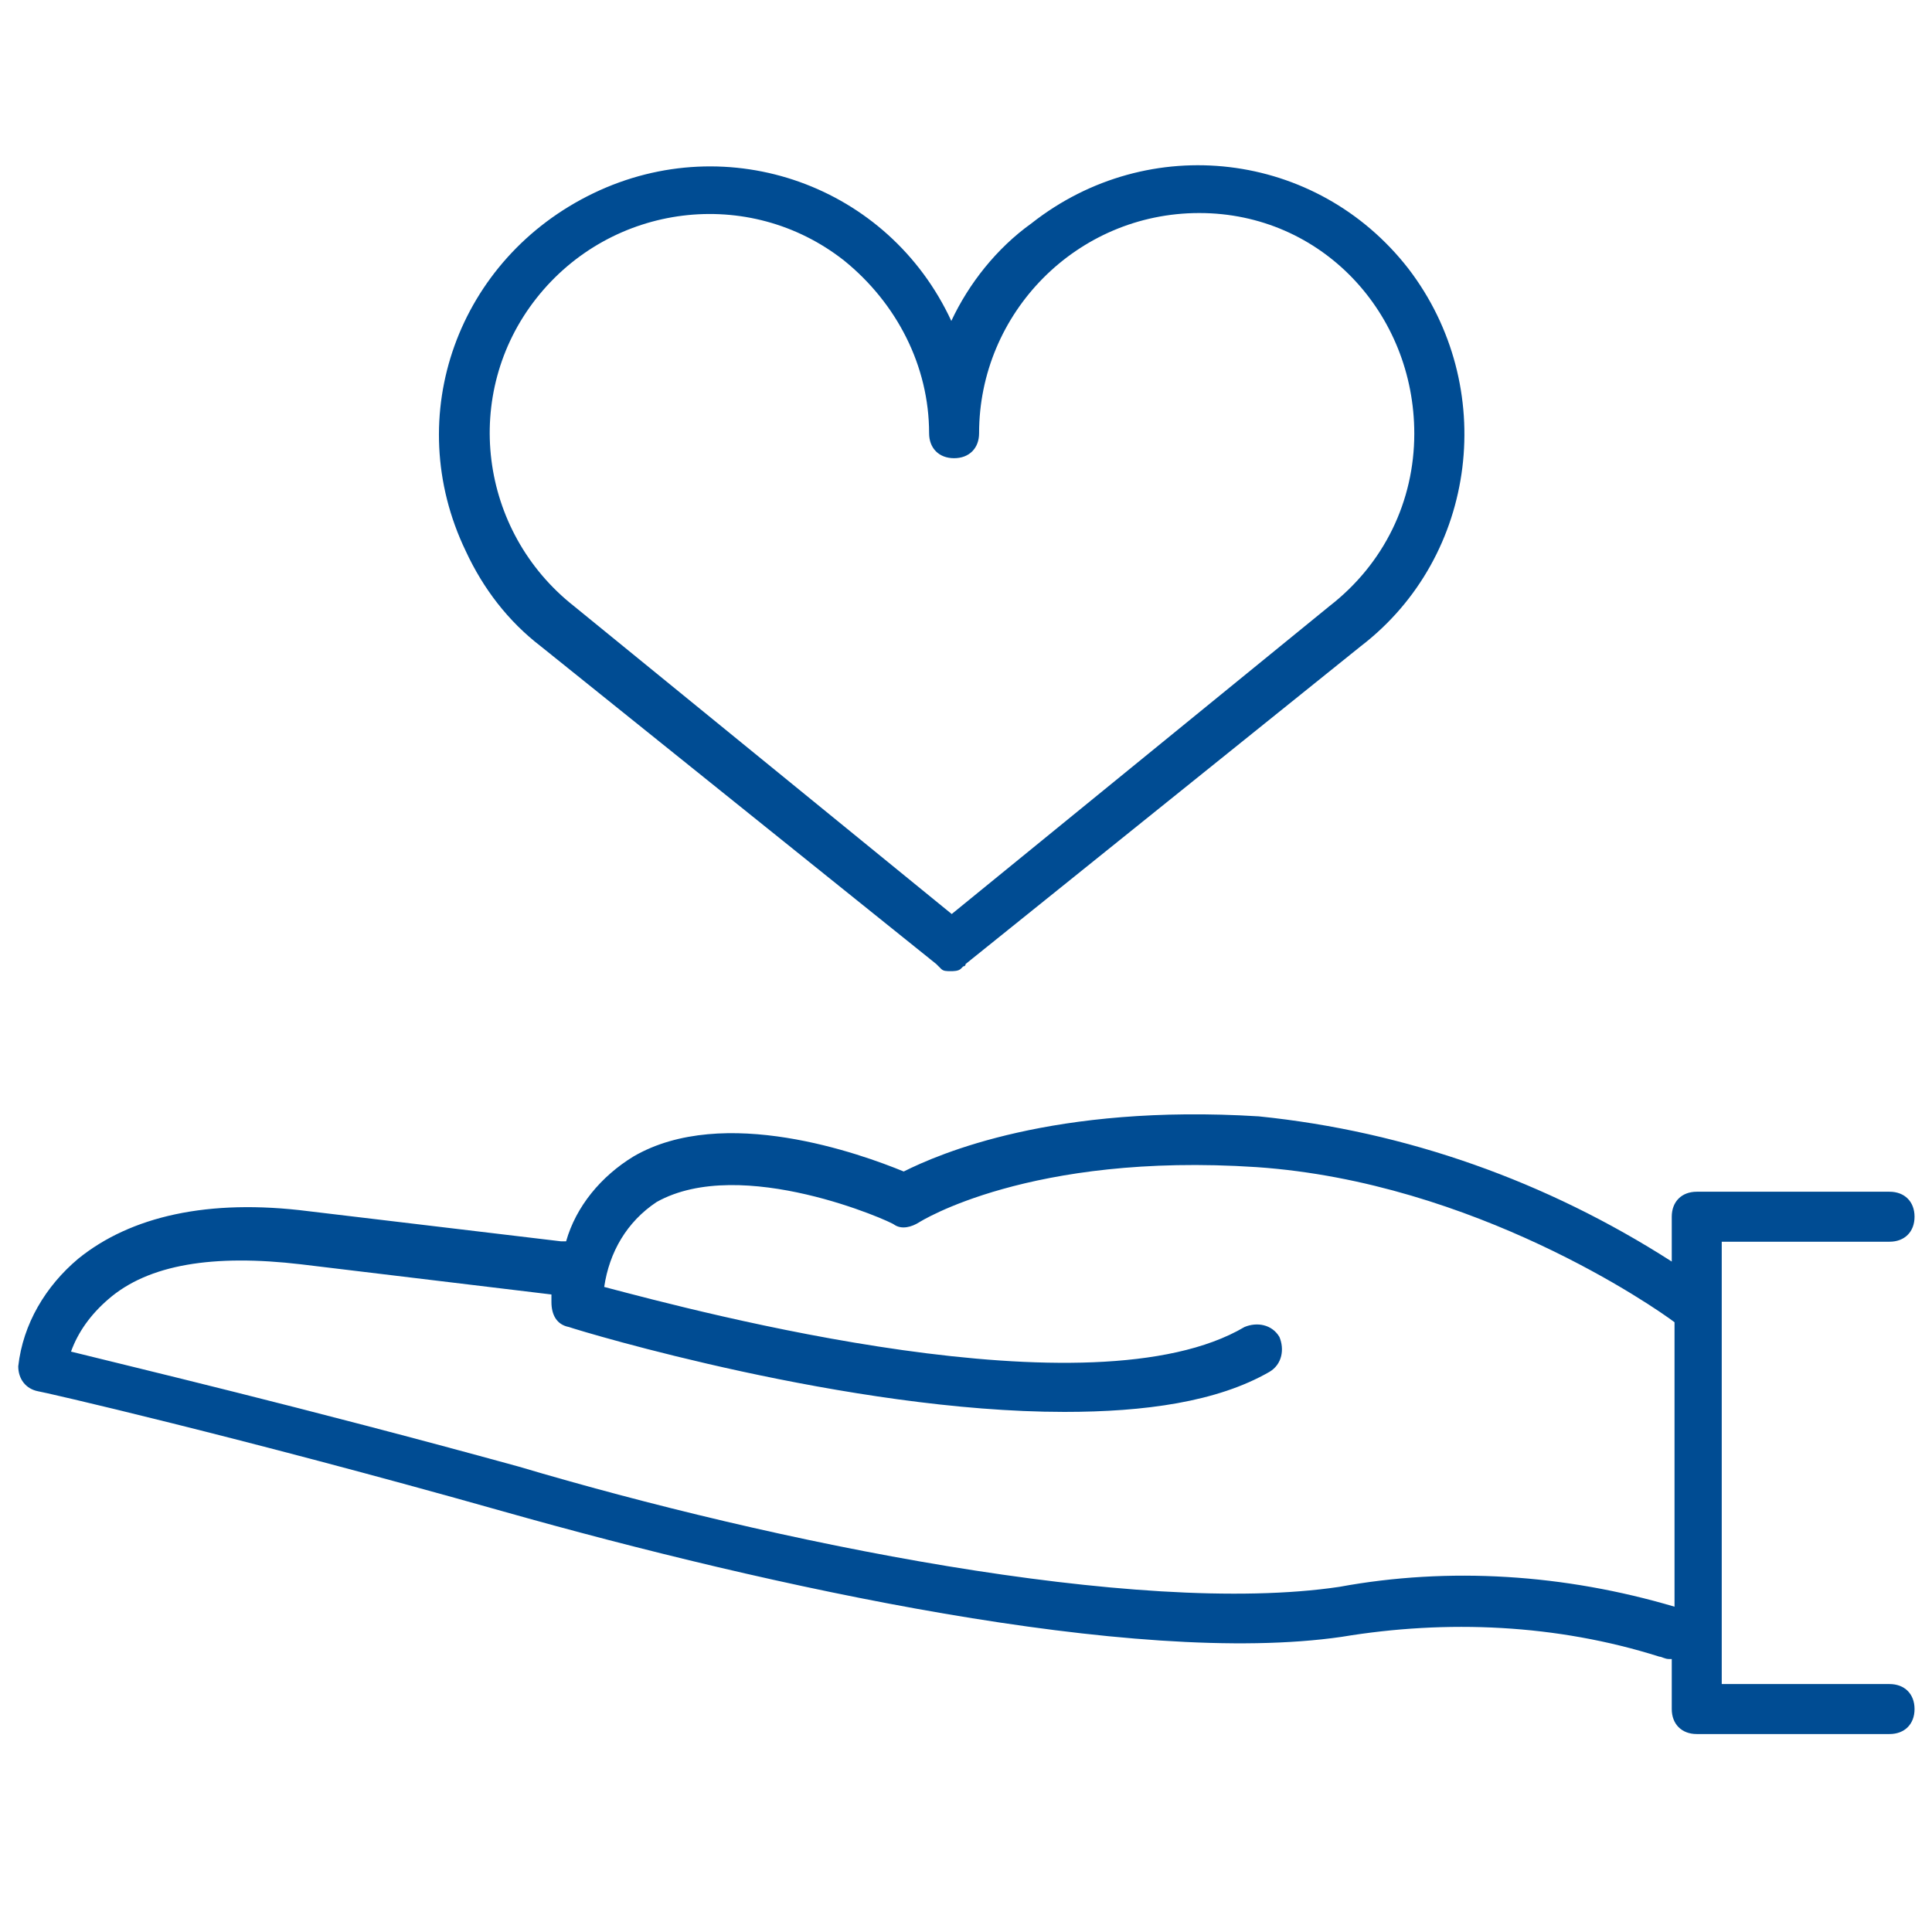
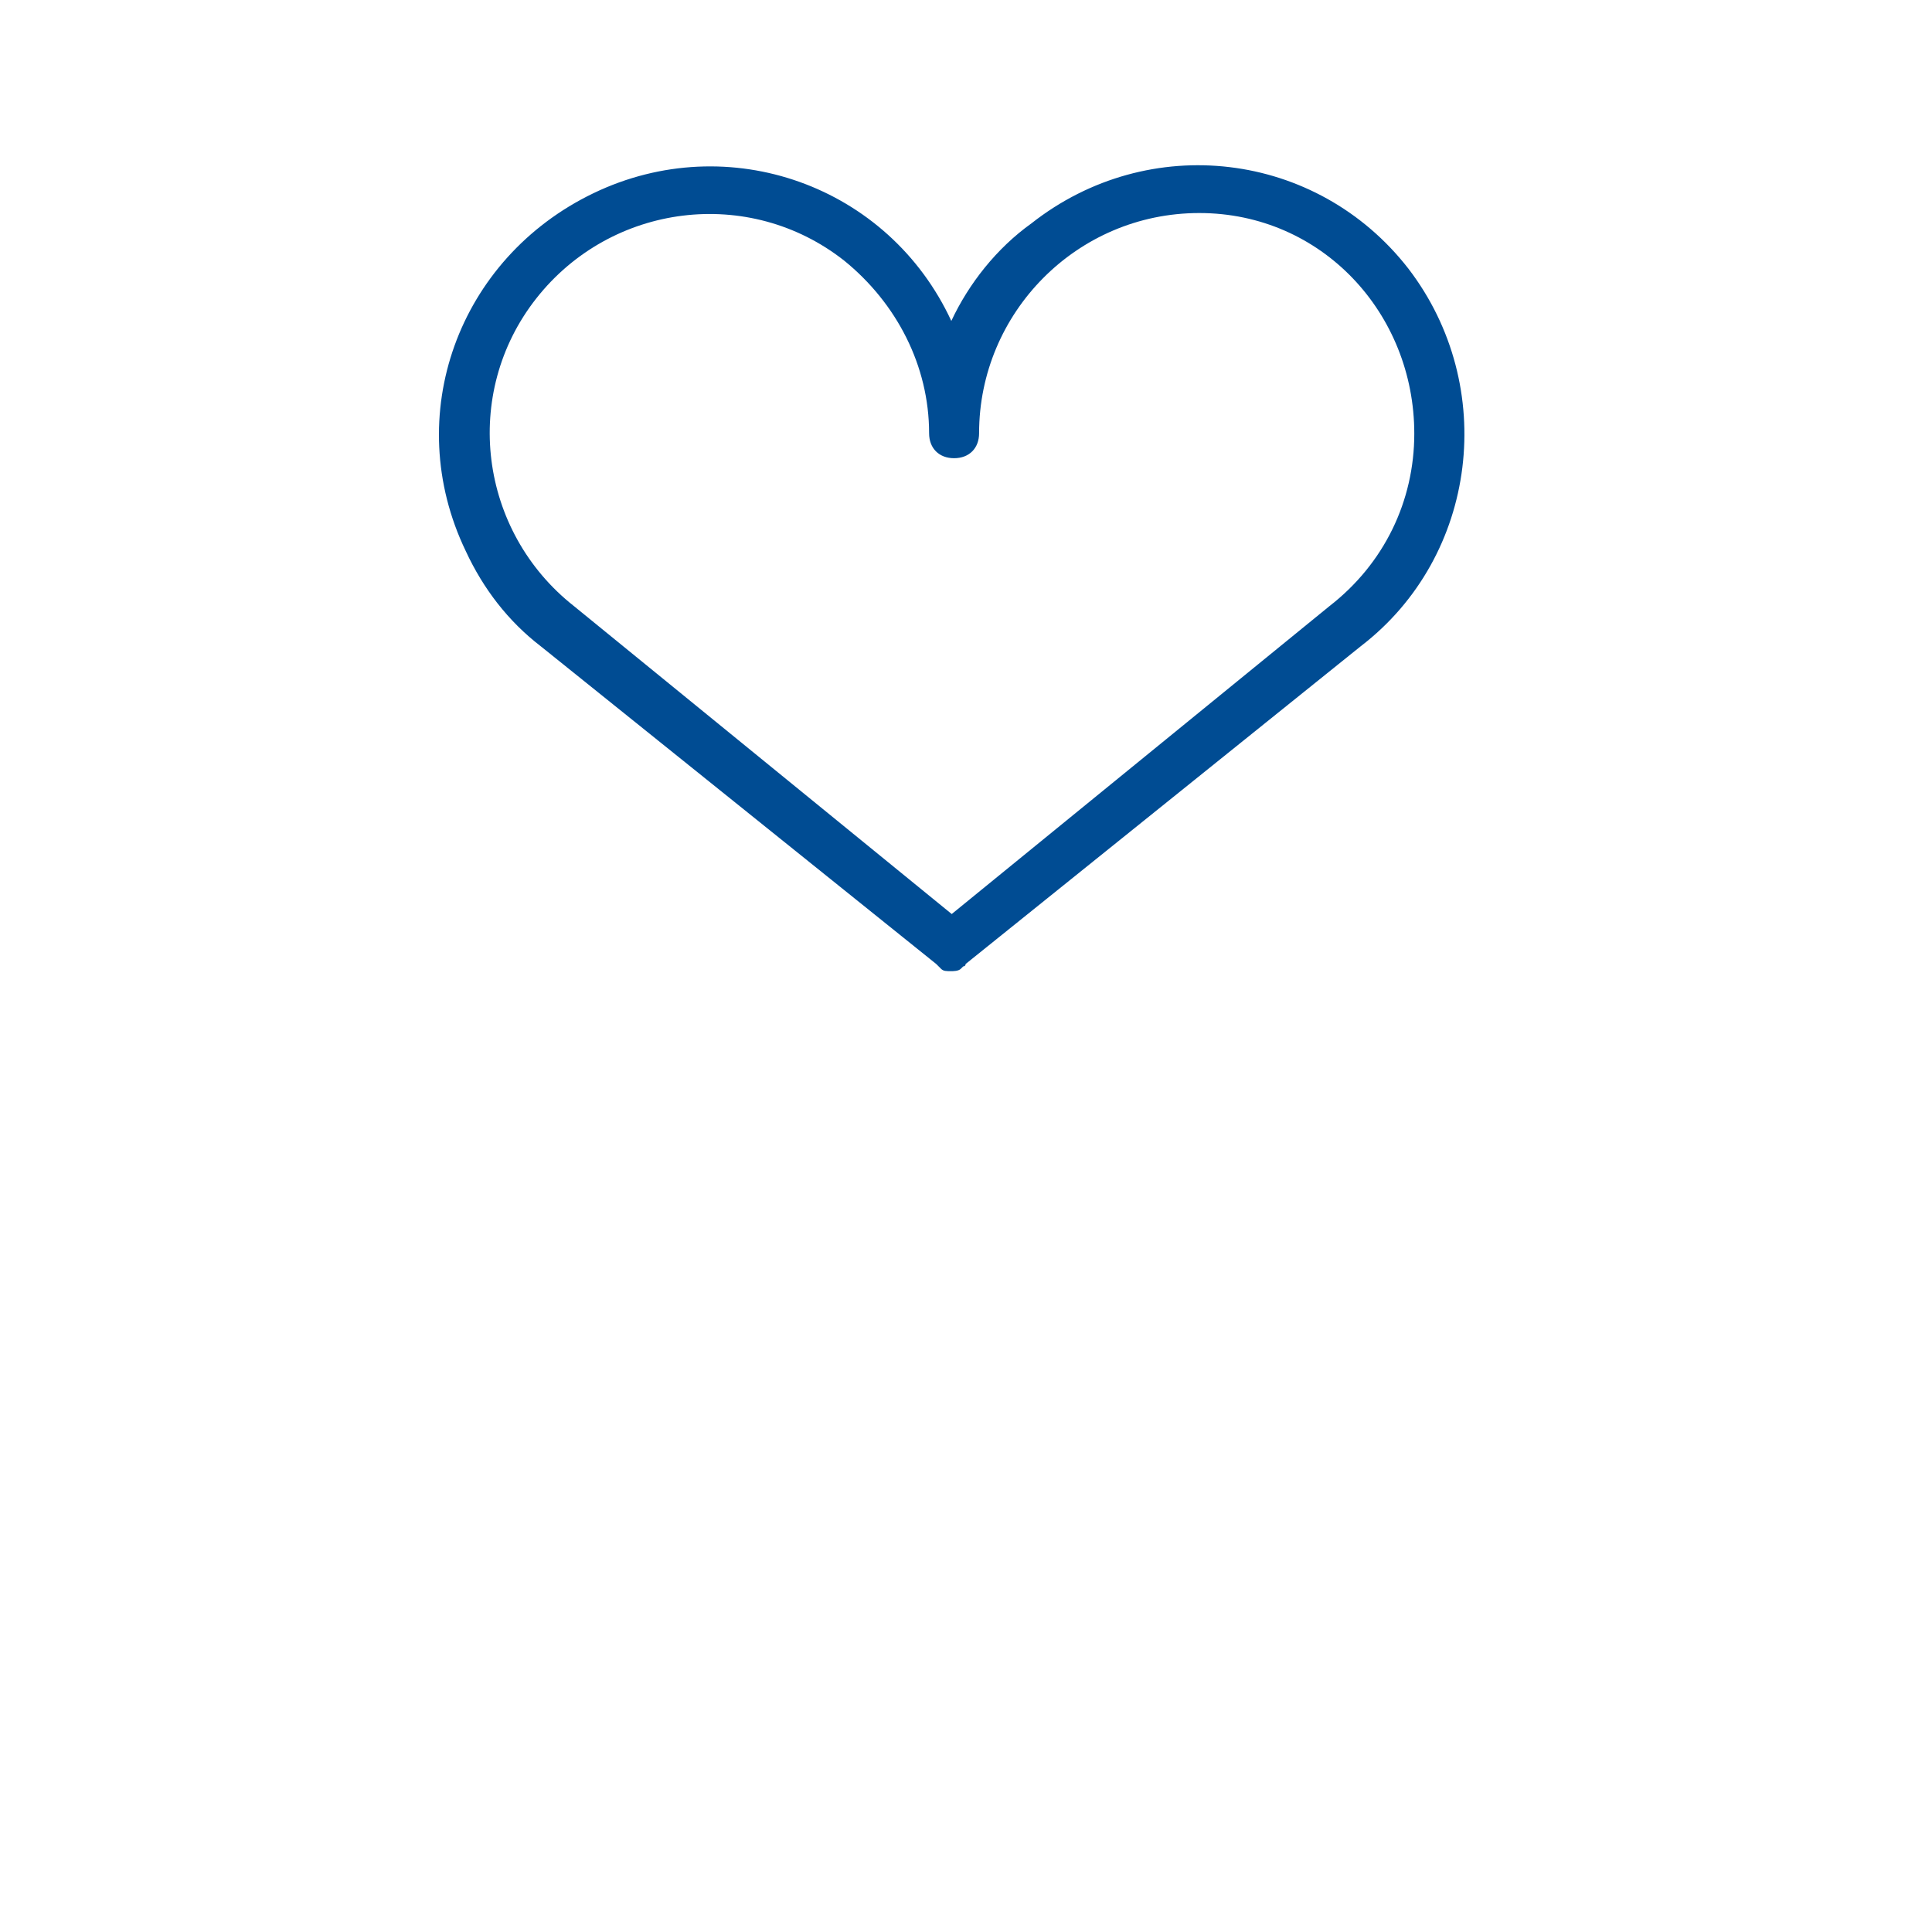
<svg xmlns="http://www.w3.org/2000/svg" version="1.1" id="Calque_1" x="0px" y="0px" viewBox="0 0 487 487" style="enable-background:new 0 0 487 487;" xml:space="preserve">
  <style type="text/css">
	.st0{fill:#004C93;}
</style>
  <title>give love</title>
  <path class="st0" d="M239.8,80.9c-15.8-34.1-56.1-48.6-90.2-32.2s-48.6,56.1-32.2,90.2c4.4,9.5,10.7,17.7,18.9,24l0,0L236,243  l0.6,0.6l0.6,0.6c0.6,0.6,1.3,0.6,2.5,0.6l0,0c0.6,0,1.9,0,2.5-0.6l0.6-0.6c0,0,0.6,0,0.6-0.6l99.6-80.1l0,0  c29.6-22.7,34.7-65.6,12-95.2C331.9,38,289.6,33,260,56.3C251.2,62.6,244.2,71.5,239.8,80.9z M356.5,109.3c0,17-7.6,32.8-21.4,43.5  l0,0l-95.2,77.6l-95.2-77.6l0,0c-24-18.9-28.4-53.6-9.5-77.6s53.6-28.4,77.6-9.5c13.2,10.7,21.4,26.5,21.4,43.5  c0,3.8,2.5,6.3,6.3,6.3s6.3-2.5,6.3-6.3c0-30.3,24.6-55.5,55.5-55.5S356.5,79,356.5,109.3z" />
-   <path class="st0" d="M338.2,412.6c26.5-4.4,54.2-3.2,80.1,5c0.6,0,1.3,0.6,2.5,0.6h0.6v12.6c0,3.8,2.5,6.3,6.3,6.3h48.6  c3.8,0,6.3-2.5,6.3-6.3s-2.5-6.3-6.3-6.3H434V313h42.3c3.8,0,6.3-2.5,6.3-6.3s-2.5-6.3-6.3-6.3h-48.6c-3.8,0-6.3,2.5-6.3,6.3V318  c-31.5-20.2-66.8-32.8-104.1-36.6c-51.7-3.2-80.7,9.5-89.5,13.9c-10.7-4.4-45.4-17-68.1-3.8c-8.2,5-14.5,12.6-17,21.4  c-0.6,0-0.6,0-1.3,0l-63.7-7.6c-25.2-3.2-44.8,1.3-58,12c-8.2,6.9-13.9,16.4-15.1,27.1c0,3.2,1.9,5.7,5,6.3  c0.6,0,50.4,11.4,117.3,30.3S285.8,420.2,338.2,412.6z M27.3,327.5c10.1-8.8,26.5-11.4,48.6-8.8l63.1,7.6c0,0.6,0,1.3,0,1.9  c0,3.2,1.3,5.7,4.4,6.3c3.8,1.3,70.6,21.4,124.9,21.4c20.2,0,38.5-2.5,51.7-10.1c3.2-1.9,3.8-5.7,2.5-8.8c-1.9-3.2-5.7-3.8-8.8-2.5  c-38.5,22.7-137.5-3.8-161.4-10.1c1.3-8.8,5.7-16.4,13.2-21.4c21.4-12,59.3,5,59.9,5.7c1.9,1.3,4.4,0.6,6.3-0.6  c0,0,27.7-17.7,85.1-13.9c54.9,3.8,100.3,35.3,105.3,39.1V405c-27.7-8.2-56.8-10.1-84.5-5c-51.1,7.6-143.2-11.4-206.8-30.3  c-54.9-15.1-97.7-25.2-112.9-29C19.7,335.7,22.9,331.3,27.3,327.5z" />
</svg>